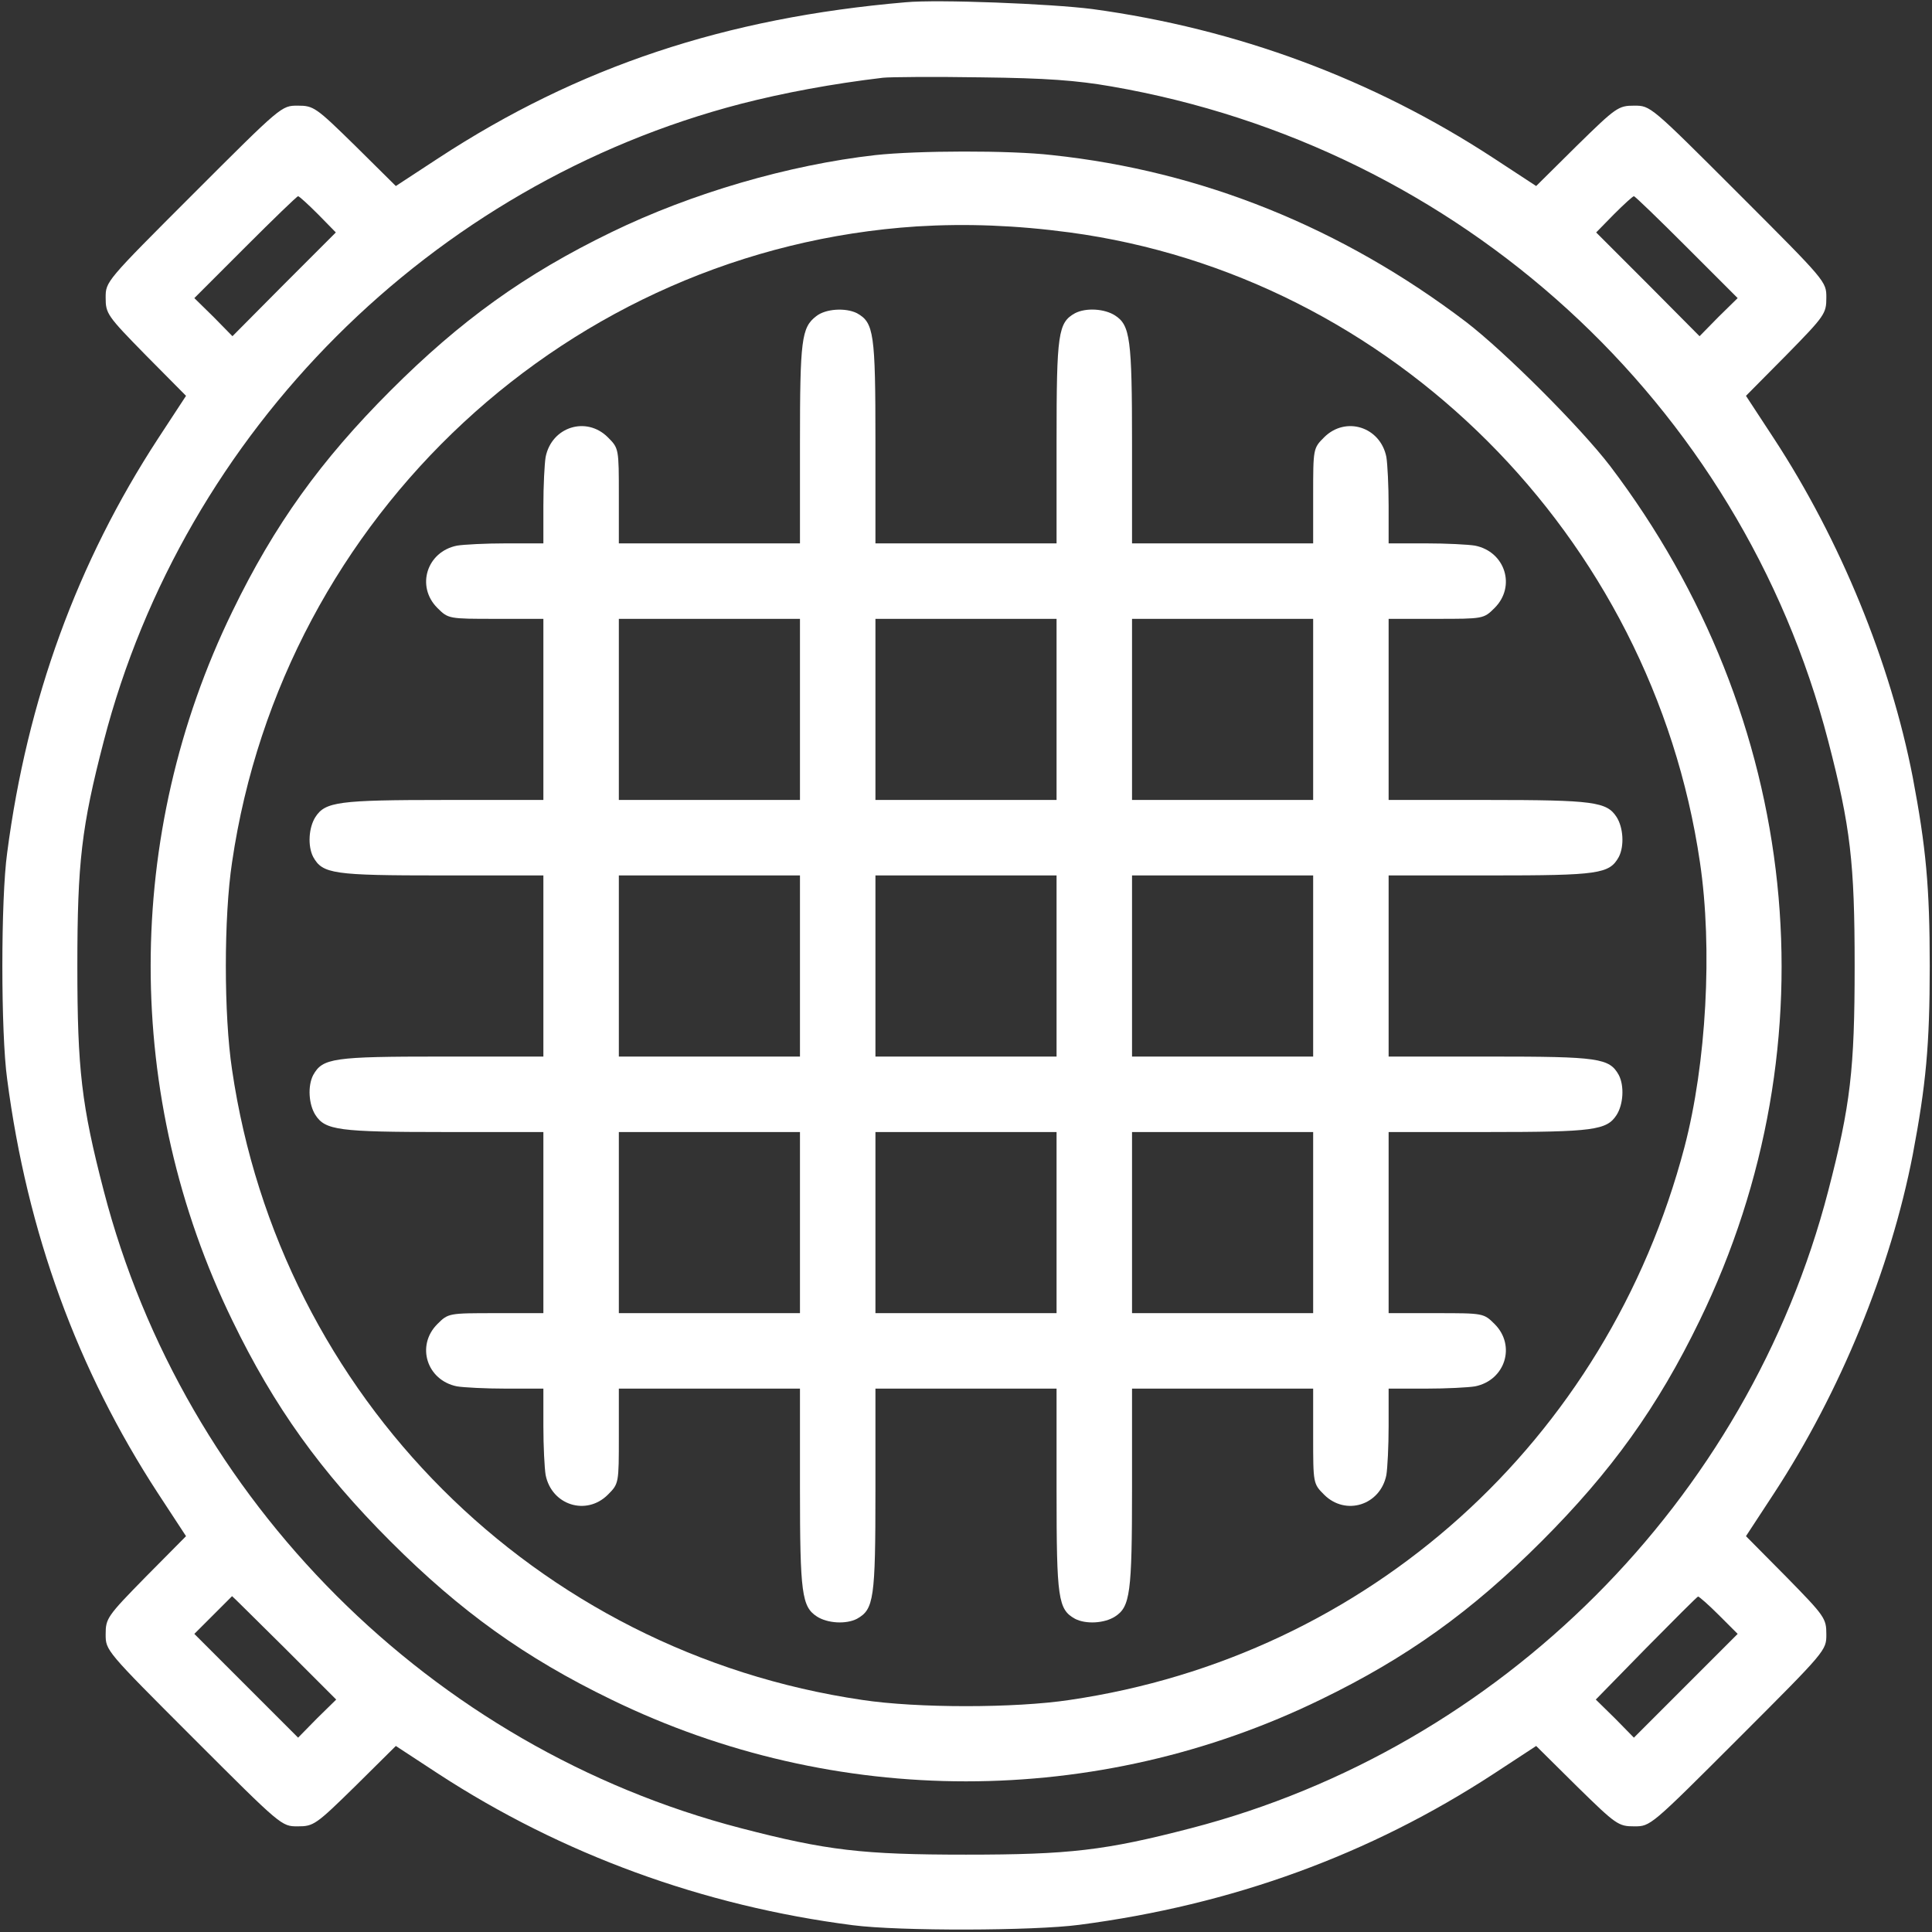
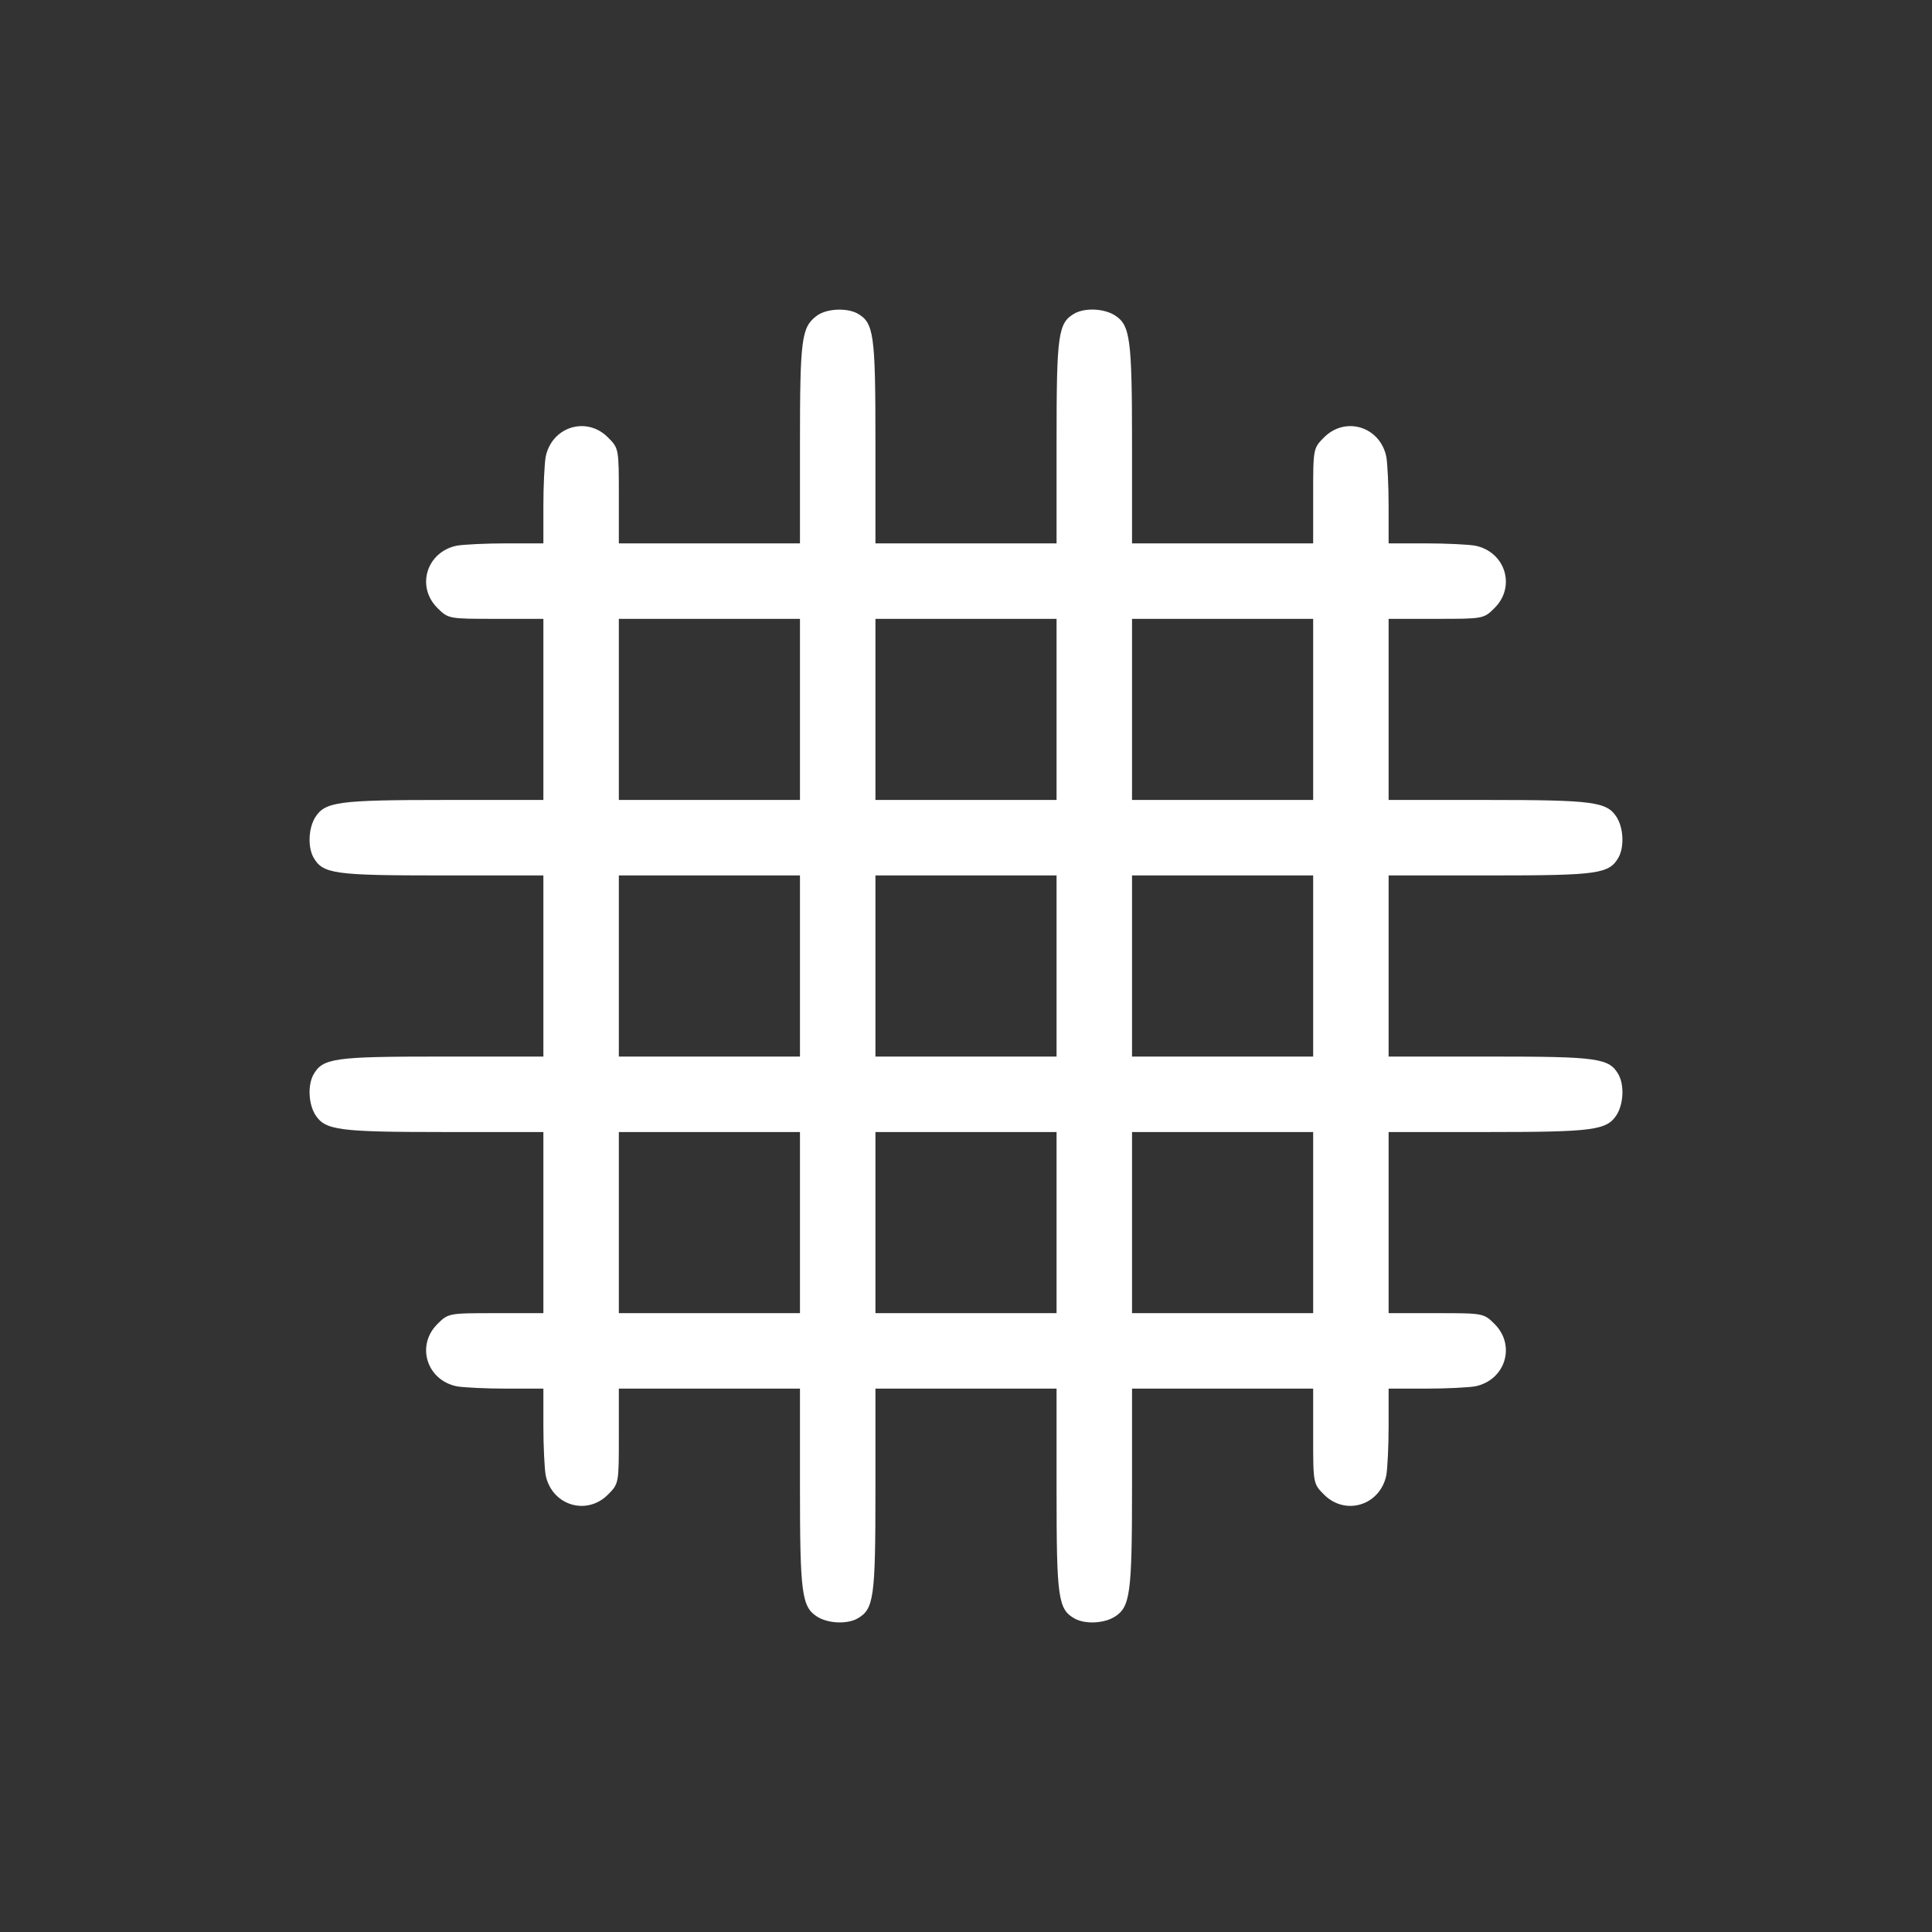
<svg xmlns="http://www.w3.org/2000/svg" version="1.0" width="22pt" height="22pt" viewBox="0 0 512 512" preserveAspectRatio="xMidYMid meet">
  <rect x="0" y="0" width="512" height="512" fill="#333333" stroke="none" />
  <g transform="translate(0,512) scale(0.1,-0.1)" fill="white" stroke="none">
-     <path d="M2400 5114 c-478 -41 -868 -171 -1238 -413 l-113 -74 -108 107 c-104 102 -110 106 -152 106 -43 0 -43 0 -276 -233 -233 -233 -233 -233 -233 -276 0 -42 4 -48 106 -152 l107 -108 -74 -113 c-214 -328 -347 -692 -400 -1098 -17 -122 -17 -478 0 -600 53 -406 186 -770 400 -1098 l74 -113 -107 -108 c-102 -104 -106 -110 -106 -152 0 -43 0 -43 233 -276 233 -233 233 -233 276 -233 42 0 48 4 152 106 l108 107 113 -74 c327 -213 701 -350 1098 -401 124 -16 479 -15 600 1 406 53 770 186 1098 400 l113 74 108 -107 c104 -102 110 -106 152 -106 43 0 43 0 276 233 233 233 233 233 233 276 0 42 -4 48 -106 152 l-107 108 74 113 c176 269 309 594 368 898 35 185 45 290 45 500 0 210 -10 315 -45 500 -59 304 -192 629 -368 898 l-74 113 107 108 c102 104 106 110 106 152 0 43 0 43 -233 276 -233 233 -233 233 -276 233 -42 0 -48 -4 -152 -106 l-108 -107 -113 74 c-321 210 -681 343 -1063 395 -109 14 -409 26 -495 18z m545 -223 c925 -160 1667 -838 1900 -1735 59 -227 70 -322 70 -596 0 -274 -11 -369 -70 -596 -213 -821 -868 -1476 -1689 -1689 -227 -59 -322 -70 -596 -70 -274 0 -369 11 -596 70 -821 213 -1476 868 -1689 1689 -59 227 -70 322 -70 596 0 274 11 369 70 596 213 821 868 1476 1689 1689 113 29 241 53 376 69 19 2 136 3 260 1 172 -2 253 -8 345 -24z m-2102 -339 l47 -48 -137 -137 -137 -138 -50 51 -51 50 135 135 c74 74 137 135 140 135 3 0 27 -22 53 -48z m3627 -87 l135 -135 -51 -50 -50 -51 -137 138 -137 137 47 48 c26 26 50 48 53 48 3 0 66 -61 140 -135z m-3716 -3712 l137 -137 -51 -50 -50 -51 -137 137 -138 138 50 50 c27 27 50 50 50 50 1 0 63 -62 139 -137z m3801 87 l50 -50 -138 -138 -137 -137 -50 51 -51 50 133 136 c73 74 135 136 138 137 3 0 28 -22 55 -49z" />
-     <path d="M2320 4709 c-230 -26 -487 -101 -699 -204 -231 -112 -401 -235 -586 -420 -185 -185 -308 -356 -419 -585 -289 -593 -289 -1287 0 -1880 111 -229 234 -400 419 -585 185 -185 356 -308 585 -419 593 -289 1287 -289 1880 0 229 111 400 234 585 419 185 185 308 356 419 585 359 738 269 1598 -237 2265 -79 103 -279 303 -382 382 -329 250 -701 400 -1097 442 -112 13 -358 12 -468 0z m515 -205 c853 -115 1543 -804 1670 -1669 34 -228 17 -534 -41 -755 -205 -779 -838 -1349 -1629 -1465 -145 -22 -405 -22 -550 0 -866 127 -1543 804 -1670 1670 -22 145 -22 405 0 550 135 920 895 1625 1815 1685 131 8 263 3 405 -16z" />
    <path d="M2163 4282 c-39 -30 -43 -62 -43 -338 l0 -264 -240 0 -240 0 0 126 c0 125 0 126 -29 155 -57 57 -149 28 -165 -52 -3 -18 -6 -76 -6 -130 l0 -99 -99 0 c-54 0 -112 -3 -130 -6 -80 -16 -109 -108 -52 -165 29 -29 30 -29 155 -29 l126 0 0 -240 0 -240 -264 0 c-279 0 -314 -5 -340 -45 -18 -28 -21 -77 -6 -106 25 -45 53 -49 340 -49 l270 0 0 -240 0 -240 -270 0 c-287 0 -315 -4 -340 -49 -15 -29 -12 -78 6 -106 26 -40 61 -45 340 -45 l264 0 0 -240 0 -240 -126 0 c-125 0 -126 0 -155 -29 -57 -57 -28 -149 52 -165 18 -3 76 -6 130 -6 l99 0 0 -99 c0 -54 3 -112 6 -130 16 -80 108 -109 165 -52 29 29 29 30 29 155 l0 126 240 0 240 0 0 -264 c0 -279 5 -314 45 -340 28 -18 77 -21 106 -6 45 25 49 53 49 340 l0 270 240 0 240 0 0 -270 c0 -287 4 -315 49 -340 29 -15 78 -12 106 6 40 26 45 61 45 340 l0 264 240 0 240 0 0 -126 c0 -125 0 -126 29 -155 57 -57 149 -28 165 52 3 18 6 76 6 130 l0 99 99 0 c54 0 112 3 130 6 80 16 109 108 52 165 -29 29 -30 29 -155 29 l-126 0 0 240 0 240 264 0 c279 0 314 5 340 45 18 28 21 77 6 106 -25 45 -53 49 -340 49 l-270 0 0 240 0 240 270 0 c287 0 315 4 340 49 15 29 12 78 -6 106 -26 40 -61 45 -340 45 l-264 0 0 240 0 240 126 0 c125 0 126 0 155 29 57 57 28 149 -52 165 -18 3 -76 6 -130 6 l-99 0 0 99 c0 54 -3 112 -6 130 -16 80 -108 109 -165 52 -29 -29 -29 -30 -29 -155 l0 -126 -240 0 -240 0 0 264 c0 279 -5 314 -45 340 -28 18 -77 21 -106 6 -45 -25 -49 -53 -49 -340 l0 -270 -240 0 -240 0 0 270 c0 287 -4 315 -49 340 -30 15 -83 12 -108 -8z m-43 -1042 l0 -240 -240 0 -240 0 0 240 0 240 240 0 240 0 0 -240z m680 0 l0 -240 -240 0 -240 0 0 240 0 240 240 0 240 0 0 -240z m680 0 l0 -240 -240 0 -240 0 0 240 0 240 240 0 240 0 0 -240z m-1360 -680 l0 -240 -240 0 -240 0 0 240 0 240 240 0 240 0 0 -240z m680 0 l0 -240 -240 0 -240 0 0 240 0 240 240 0 240 0 0 -240z m680 0 l0 -240 -240 0 -240 0 0 240 0 240 240 0 240 0 0 -240z m-1360 -680 l0 -240 -240 0 -240 0 0 240 0 240 240 0 240 0 0 -240z m680 0 l0 -240 -240 0 -240 0 0 240 0 240 240 0 240 0 0 -240z m680 0 l0 -240 -240 0 -240 0 0 240 0 240 240 0 240 0 0 -240z" />
  </g>
</svg>